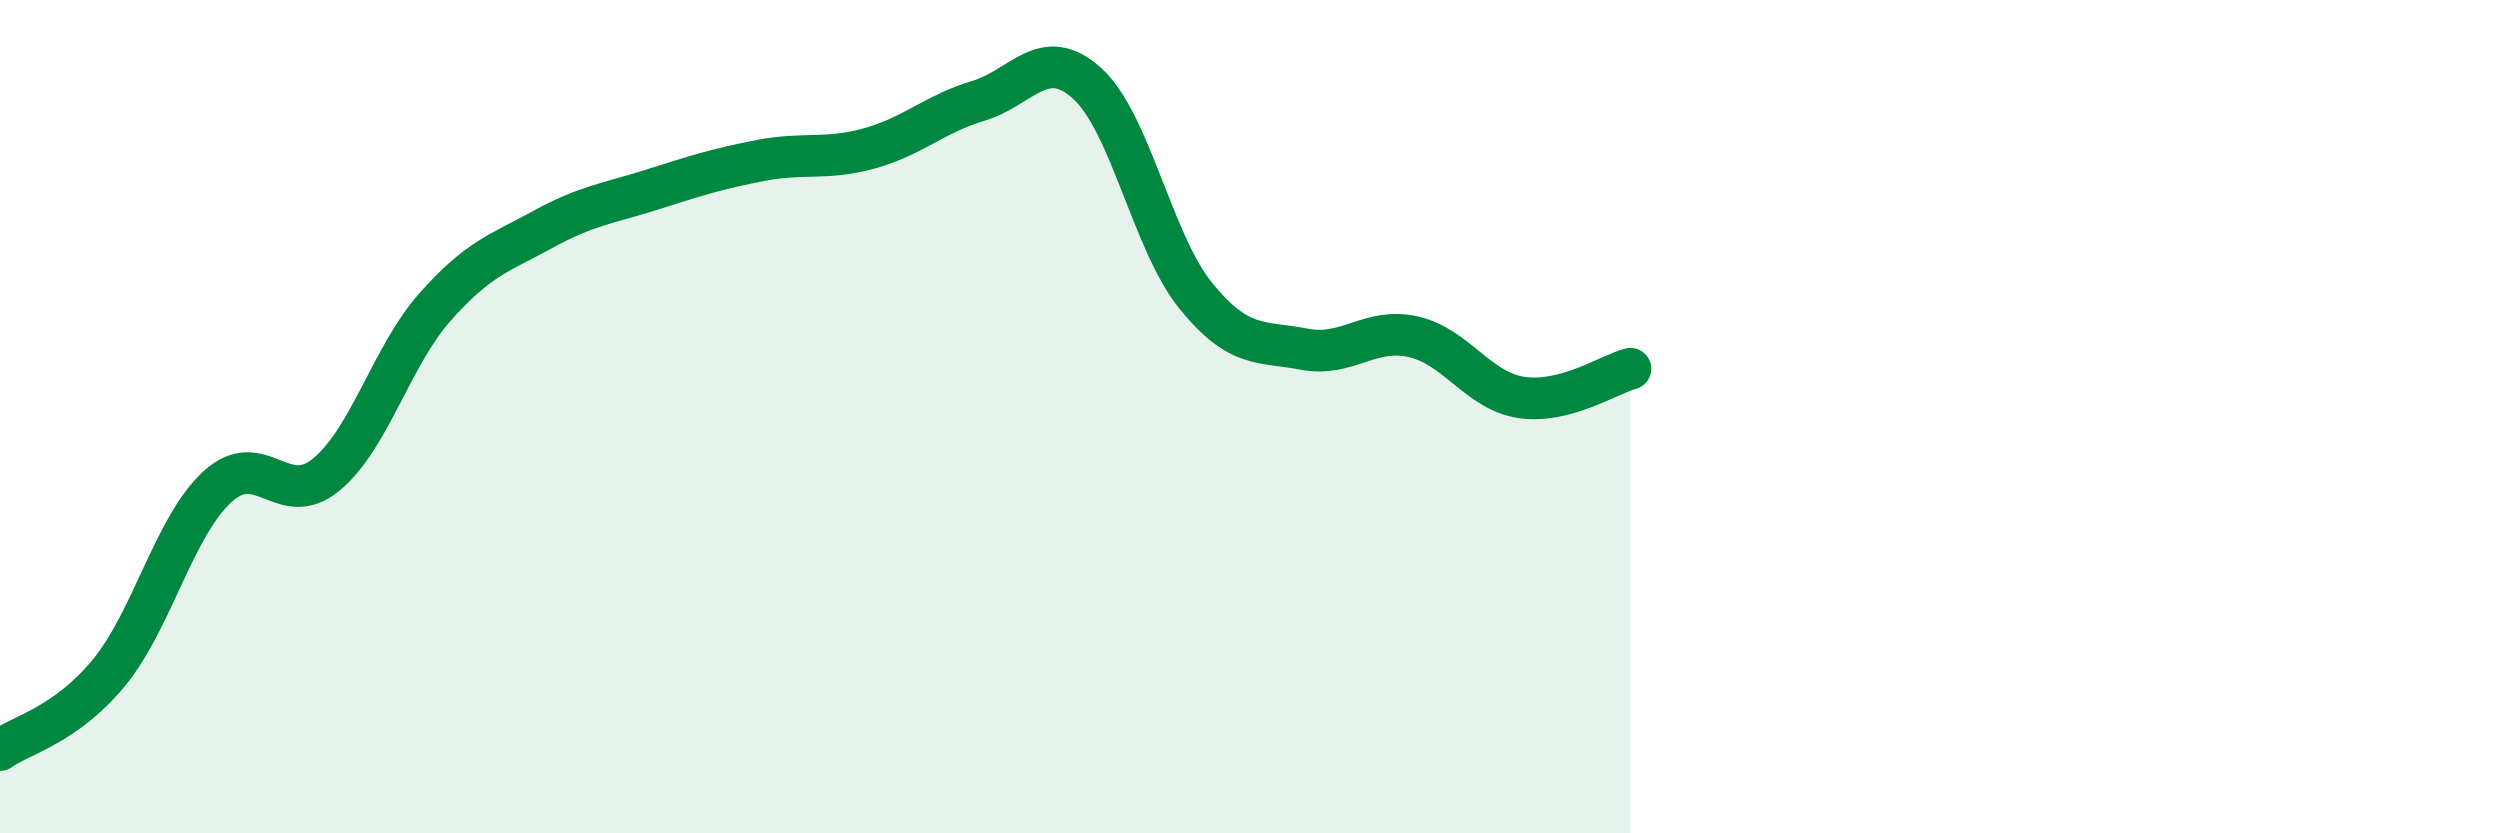
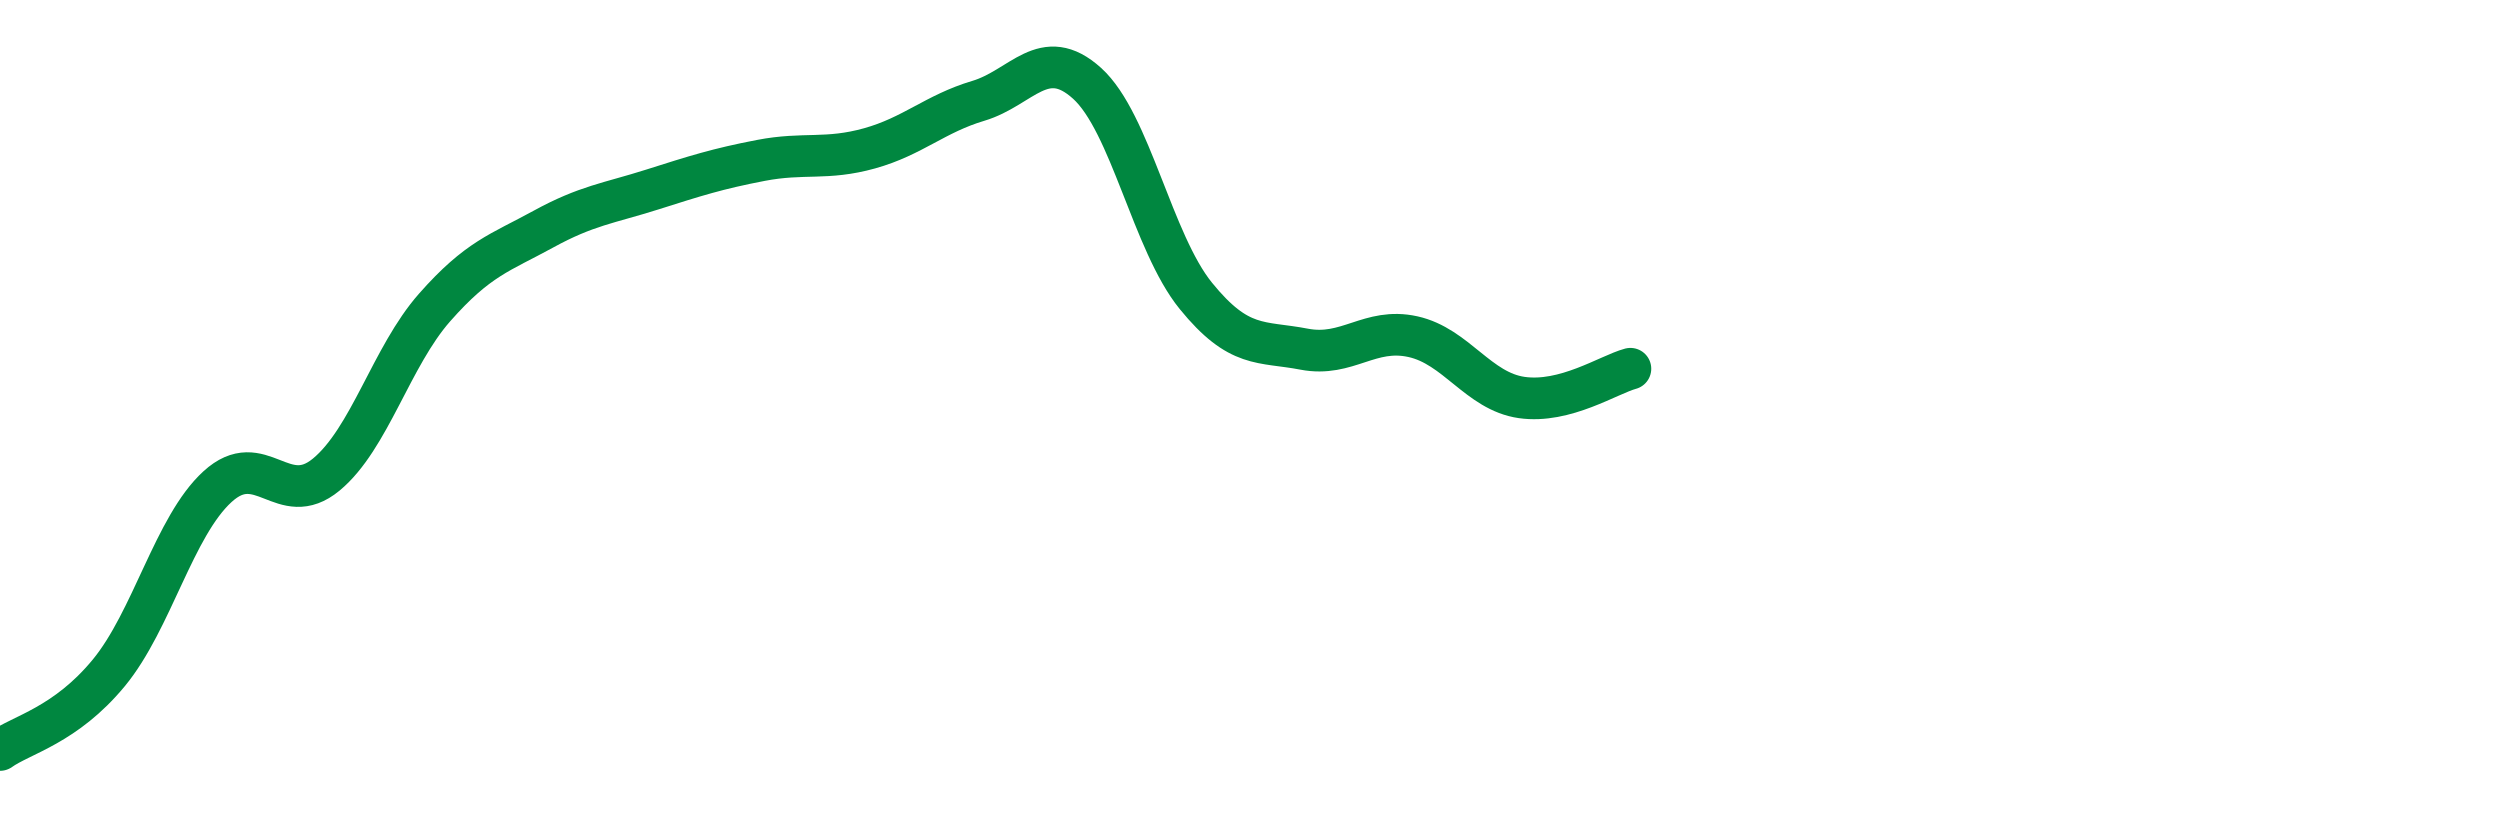
<svg xmlns="http://www.w3.org/2000/svg" width="60" height="20" viewBox="0 0 60 20">
-   <path d="M 0,18 C 0.52,17.63 1.57,17.41 2.61,16.15 C 3.65,14.89 4.18,12.63 5.22,11.68 C 6.26,10.73 6.79,12.25 7.83,11.39 C 8.87,10.53 9.39,8.56 10.43,7.38 C 11.47,6.2 12,6.07 13.04,5.5 C 14.08,4.93 14.61,4.88 15.65,4.55 C 16.69,4.22 17.22,4.05 18.26,3.85 C 19.3,3.65 19.83,3.85 20.87,3.56 C 21.91,3.27 22.44,2.73 23.48,2.42 C 24.52,2.11 25.05,1.06 26.09,2 C 27.13,2.94 27.66,5.82 28.7,7.1 C 29.74,8.38 30.26,8.18 31.3,8.38 C 32.34,8.58 32.87,7.85 33.91,8.08 C 34.95,8.31 35.48,9.39 36.52,9.54 C 37.56,9.69 38.61,8.99 39.13,8.85L39.13 20L0 20Z" fill="#008740" opacity="0.1" stroke-linecap="round" stroke-linejoin="round" />
  <path d="M 0,18 C 0.52,17.63 1.57,17.41 2.61,16.15 C 3.65,14.89 4.18,12.63 5.22,11.68 C 6.26,10.73 6.79,12.25 7.83,11.39 C 8.87,10.53 9.39,8.56 10.43,7.38 C 11.47,6.2 12,6.07 13.04,5.5 C 14.08,4.93 14.61,4.88 15.65,4.55 C 16.69,4.22 17.22,4.05 18.26,3.85 C 19.3,3.65 19.83,3.85 20.87,3.56 C 21.91,3.27 22.44,2.73 23.48,2.42 C 24.52,2.11 25.05,1.06 26.09,2 C 27.13,2.94 27.66,5.82 28.7,7.1 C 29.74,8.38 30.26,8.18 31.3,8.38 C 32.34,8.58 32.87,7.85 33.91,8.08 C 34.95,8.31 35.48,9.39 36.52,9.54 C 37.56,9.69 38.61,8.99 39.13,8.85" stroke="#008740" stroke-width="1" fill="none" stroke-linecap="round" stroke-linejoin="round" />
</svg>